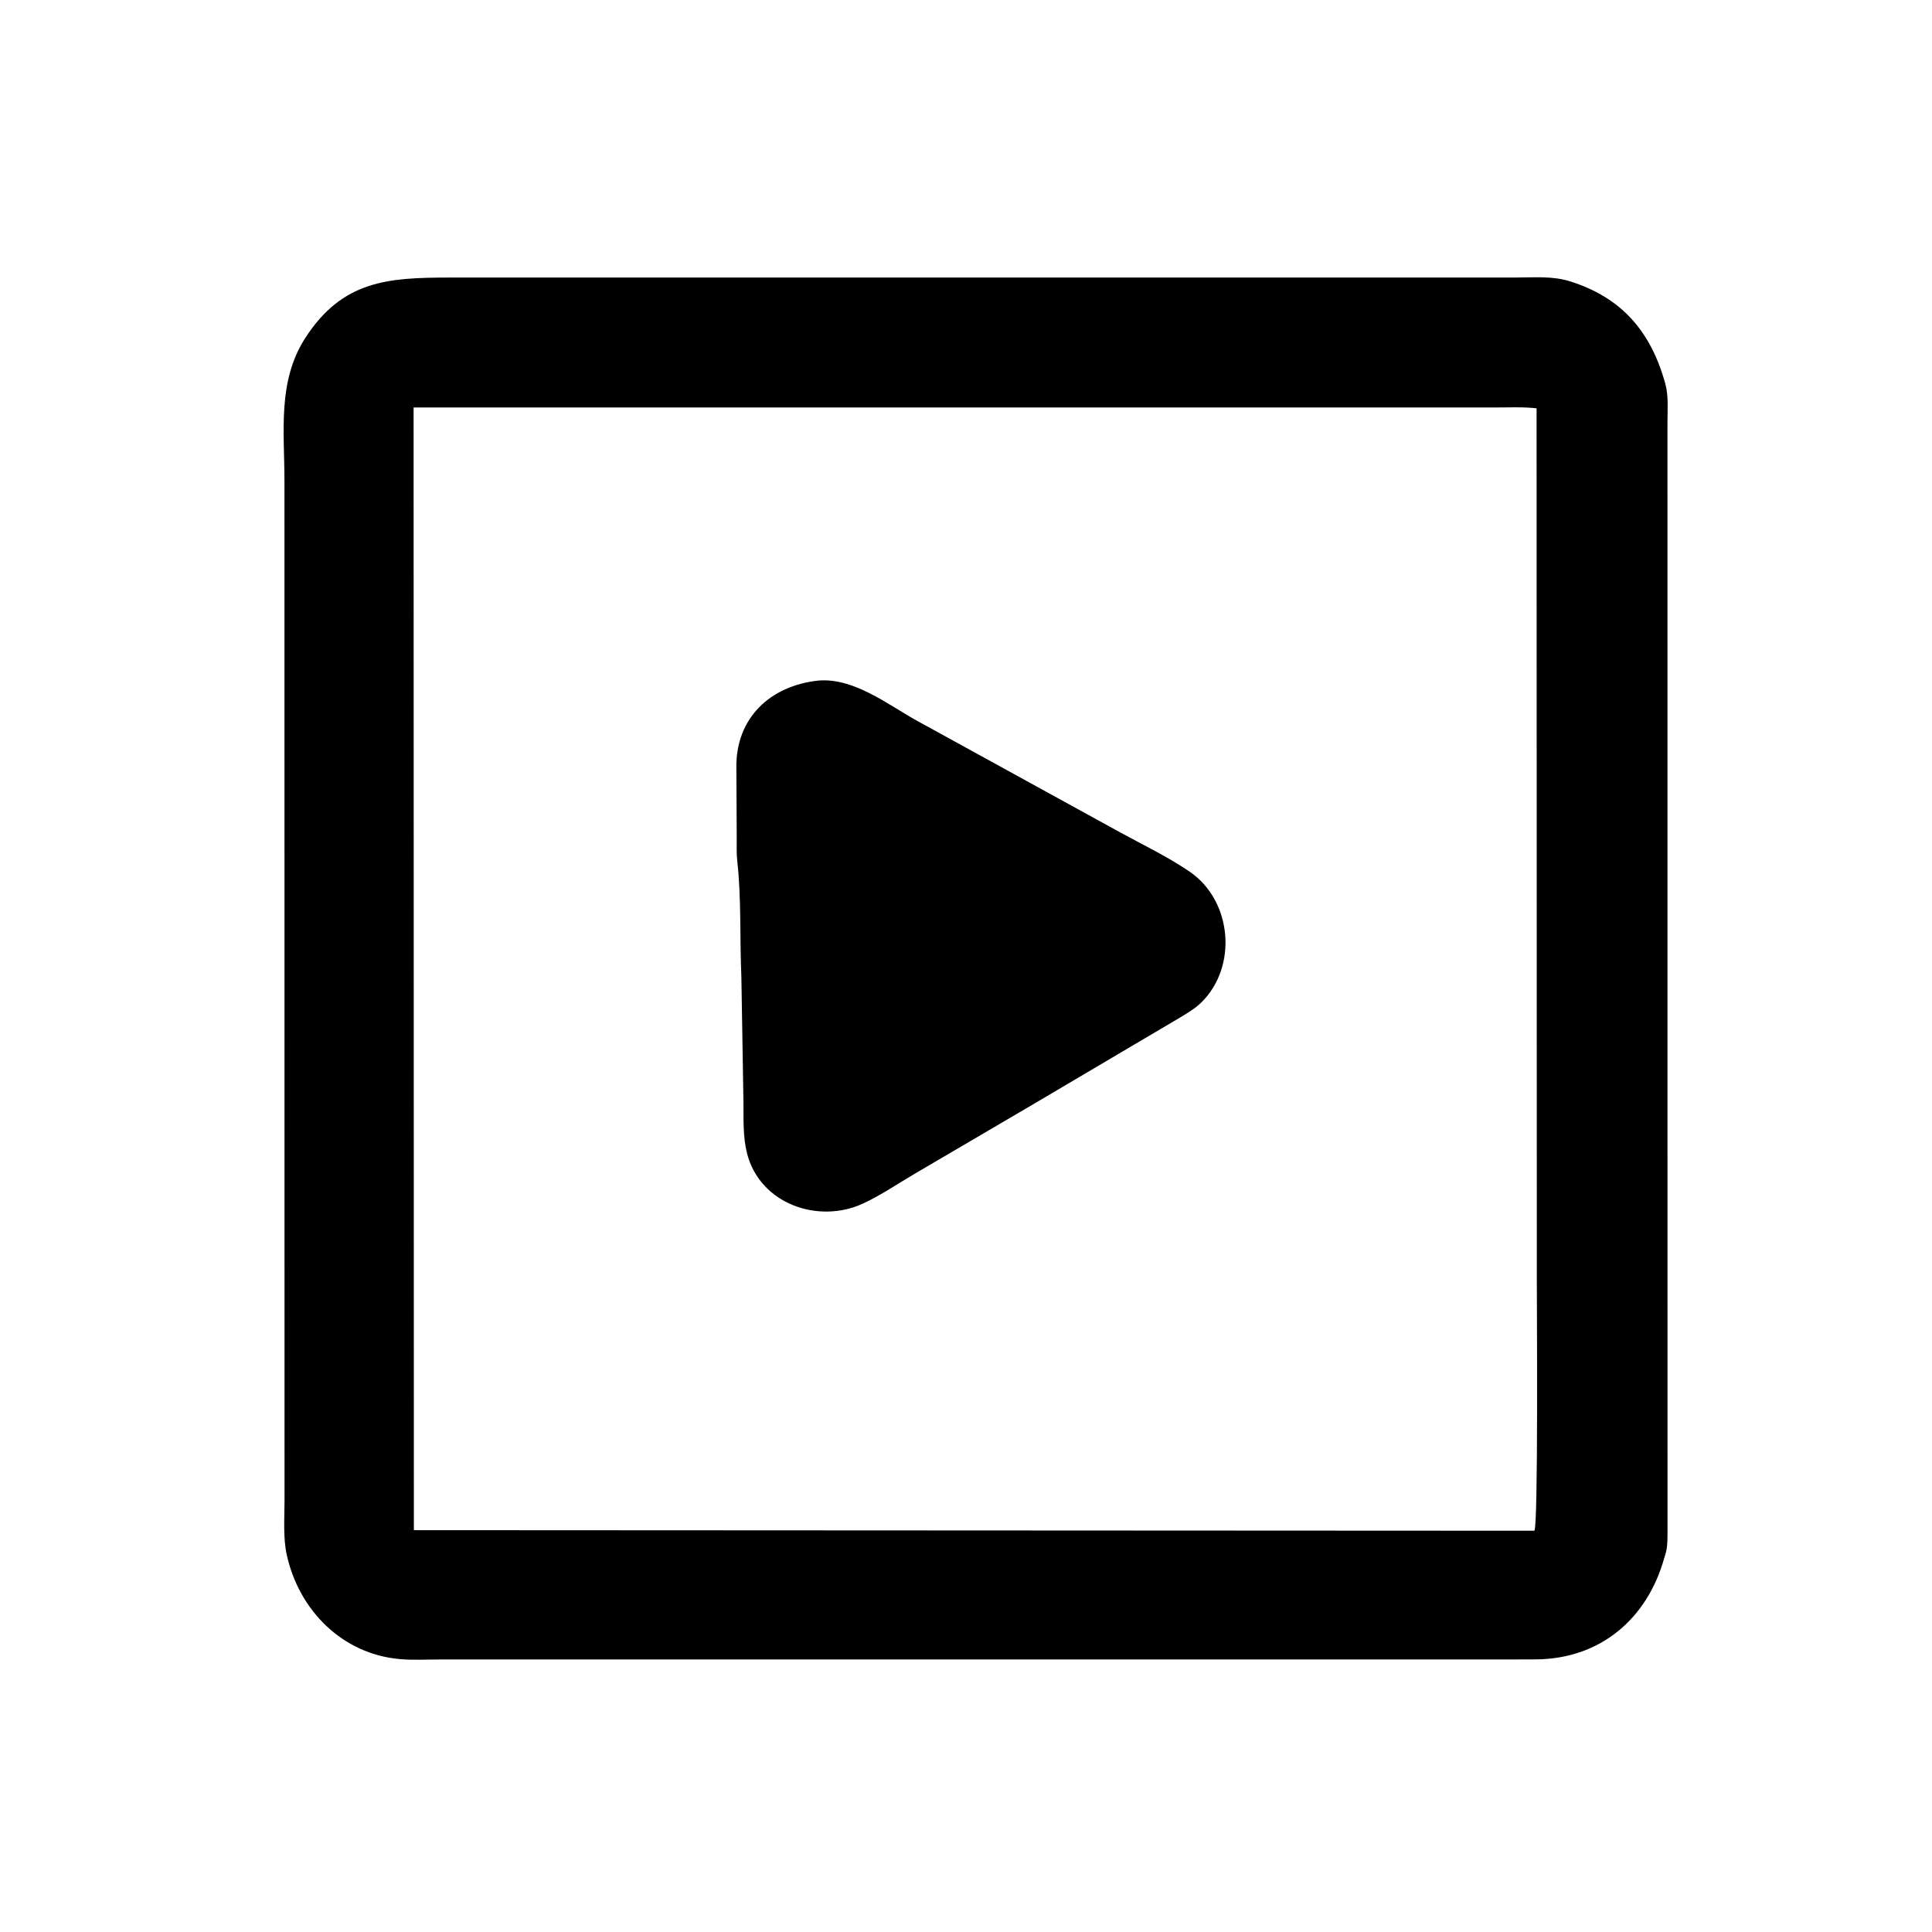
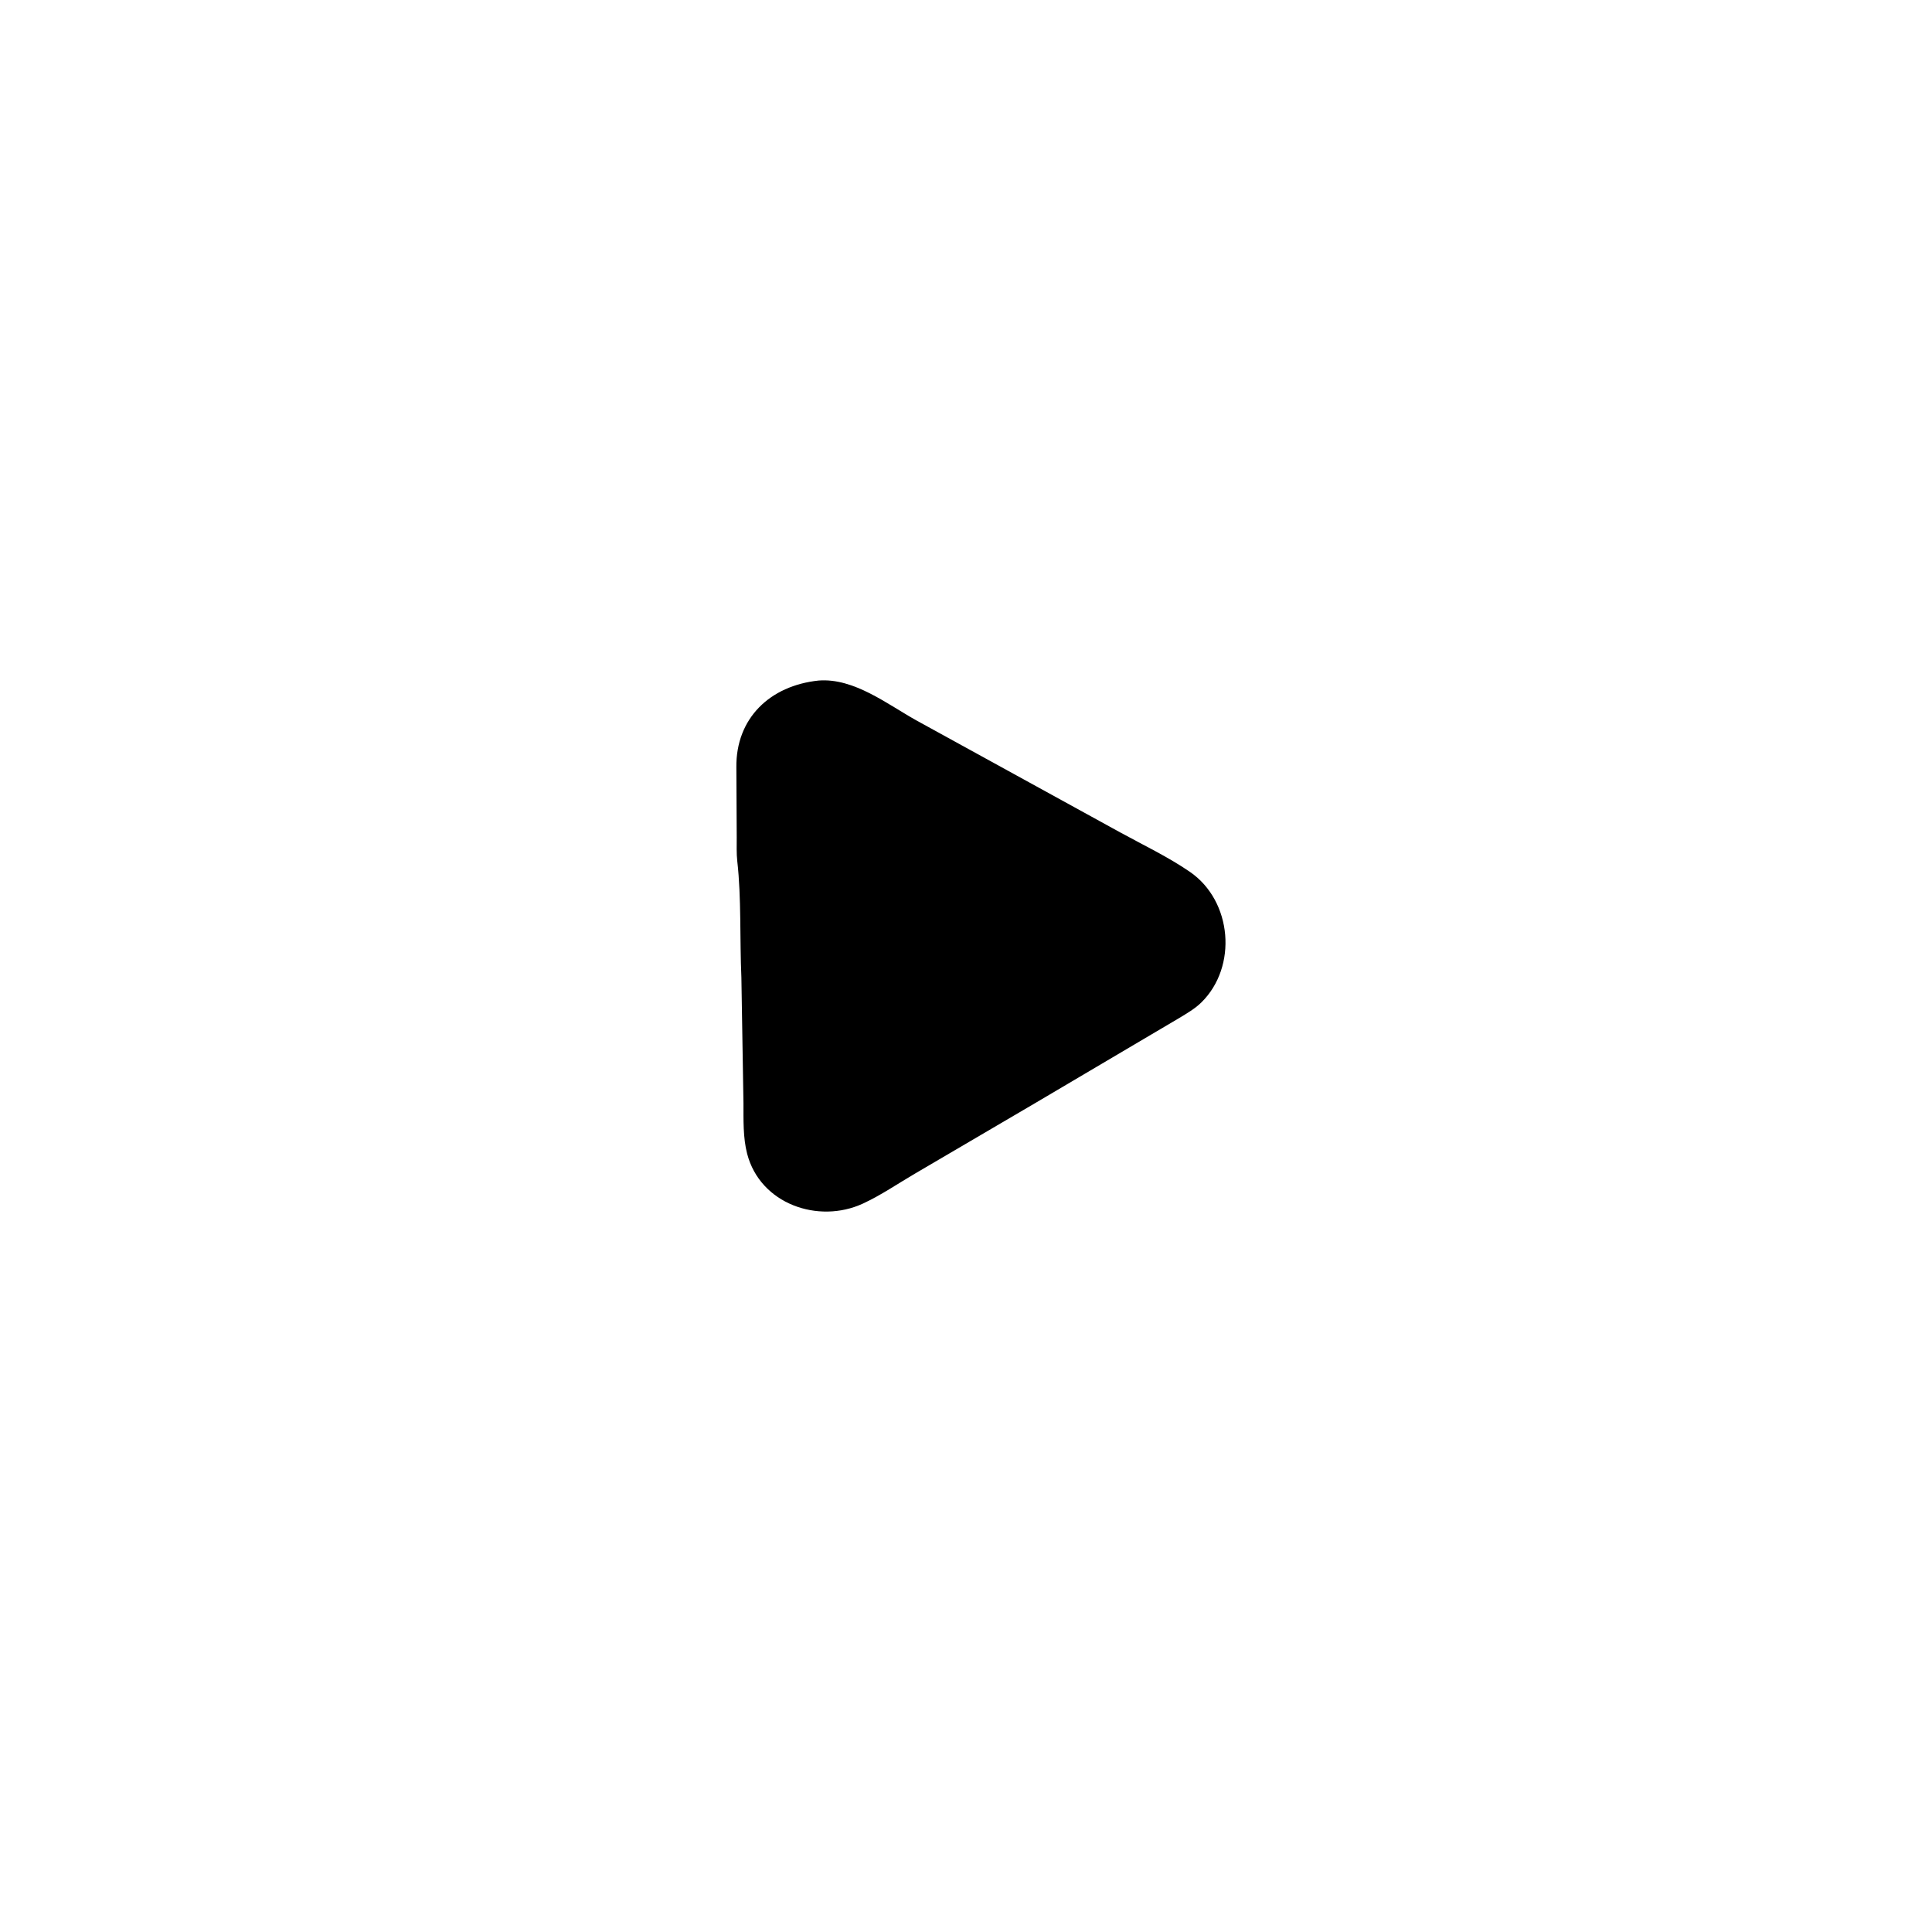
<svg xmlns="http://www.w3.org/2000/svg" version="1.1" style="display: block;" viewBox="0 0 2048 2048" width="640" height="640">
-   <path transform="translate(0,0)" fill="rgb(0,0,0)" d="M 1592.75 1759.12 L 466.049 1759.12 C 452.026 1759.12 437.417 1759.95 423.485 1758.68 C 362.845 1753.18 317.086 1707.22 304.04 1648.49 C 299.929 1629.98 301.62 1609.56 301.606 1590.67 L 301.536 509.781 C 301.525 457.86 293.932 404.384 323.511 358.414 C 363.019 297.014 411.946 294.364 475.42 294.219 L 1606.2 294.194 C 1626.06 294.202 1645.47 292.283 1664.54 298.3 C 1718.93 315.454 1750.12 351.365 1765.35 407 C 1768.91 419.983 1767.55 435.137 1767.58 448.576 L 1767.63 1618.85 C 1767.54 1628.3 1768.21 1639.66 1765.09 1648.61 L 1764.33 1650.99 C 1746.22 1716.54 1695.87 1758.55 1628.14 1759.01 L 1592.75 1759.12 z M 438.428 431.957 L 438.723 1622.04 L 1626.5 1622.64 C 1630.7 1618.67 1629.08 1381.7 1629.09 1355.23 L 1628.84 432.829 C 1614.18 431.166 1598.86 431.974 1584.1 431.96 L 438.428 431.957 z" />
  <path transform="translate(0,0)" fill="rgb(0,0,0)" d="M 1096.47 1169.84 L 970 1244.03 C 951.736 1254.7 933.934 1266.97 914.723 1275.85 C 867.568 1297.65 805.838 1276.38 791.998 1223 C 787.558 1205.88 788.171 1187.02 788.104 1169.47 L 785.899 1036.08 C 784.122 995.749 785.955 951.546 781.54 912.876 C 780.593 904.582 781.002 895.85 780.953 887.48 L 780.572 813.369 C 780.017 761.438 816.072 726.818 867.742 721.407 C 905.325 718.454 940.797 746.662 971.81 763.891 L 1188.01 882.682 C 1212.32 895.99 1238.73 908.596 1261.5 924.313 C 1306.22 955.177 1312.09 1024.78 1273.41 1062.7 C 1266.54 1069.44 1257.82 1074.39 1249.65 1079.37 L 1096.47 1169.84 z" />
</svg>